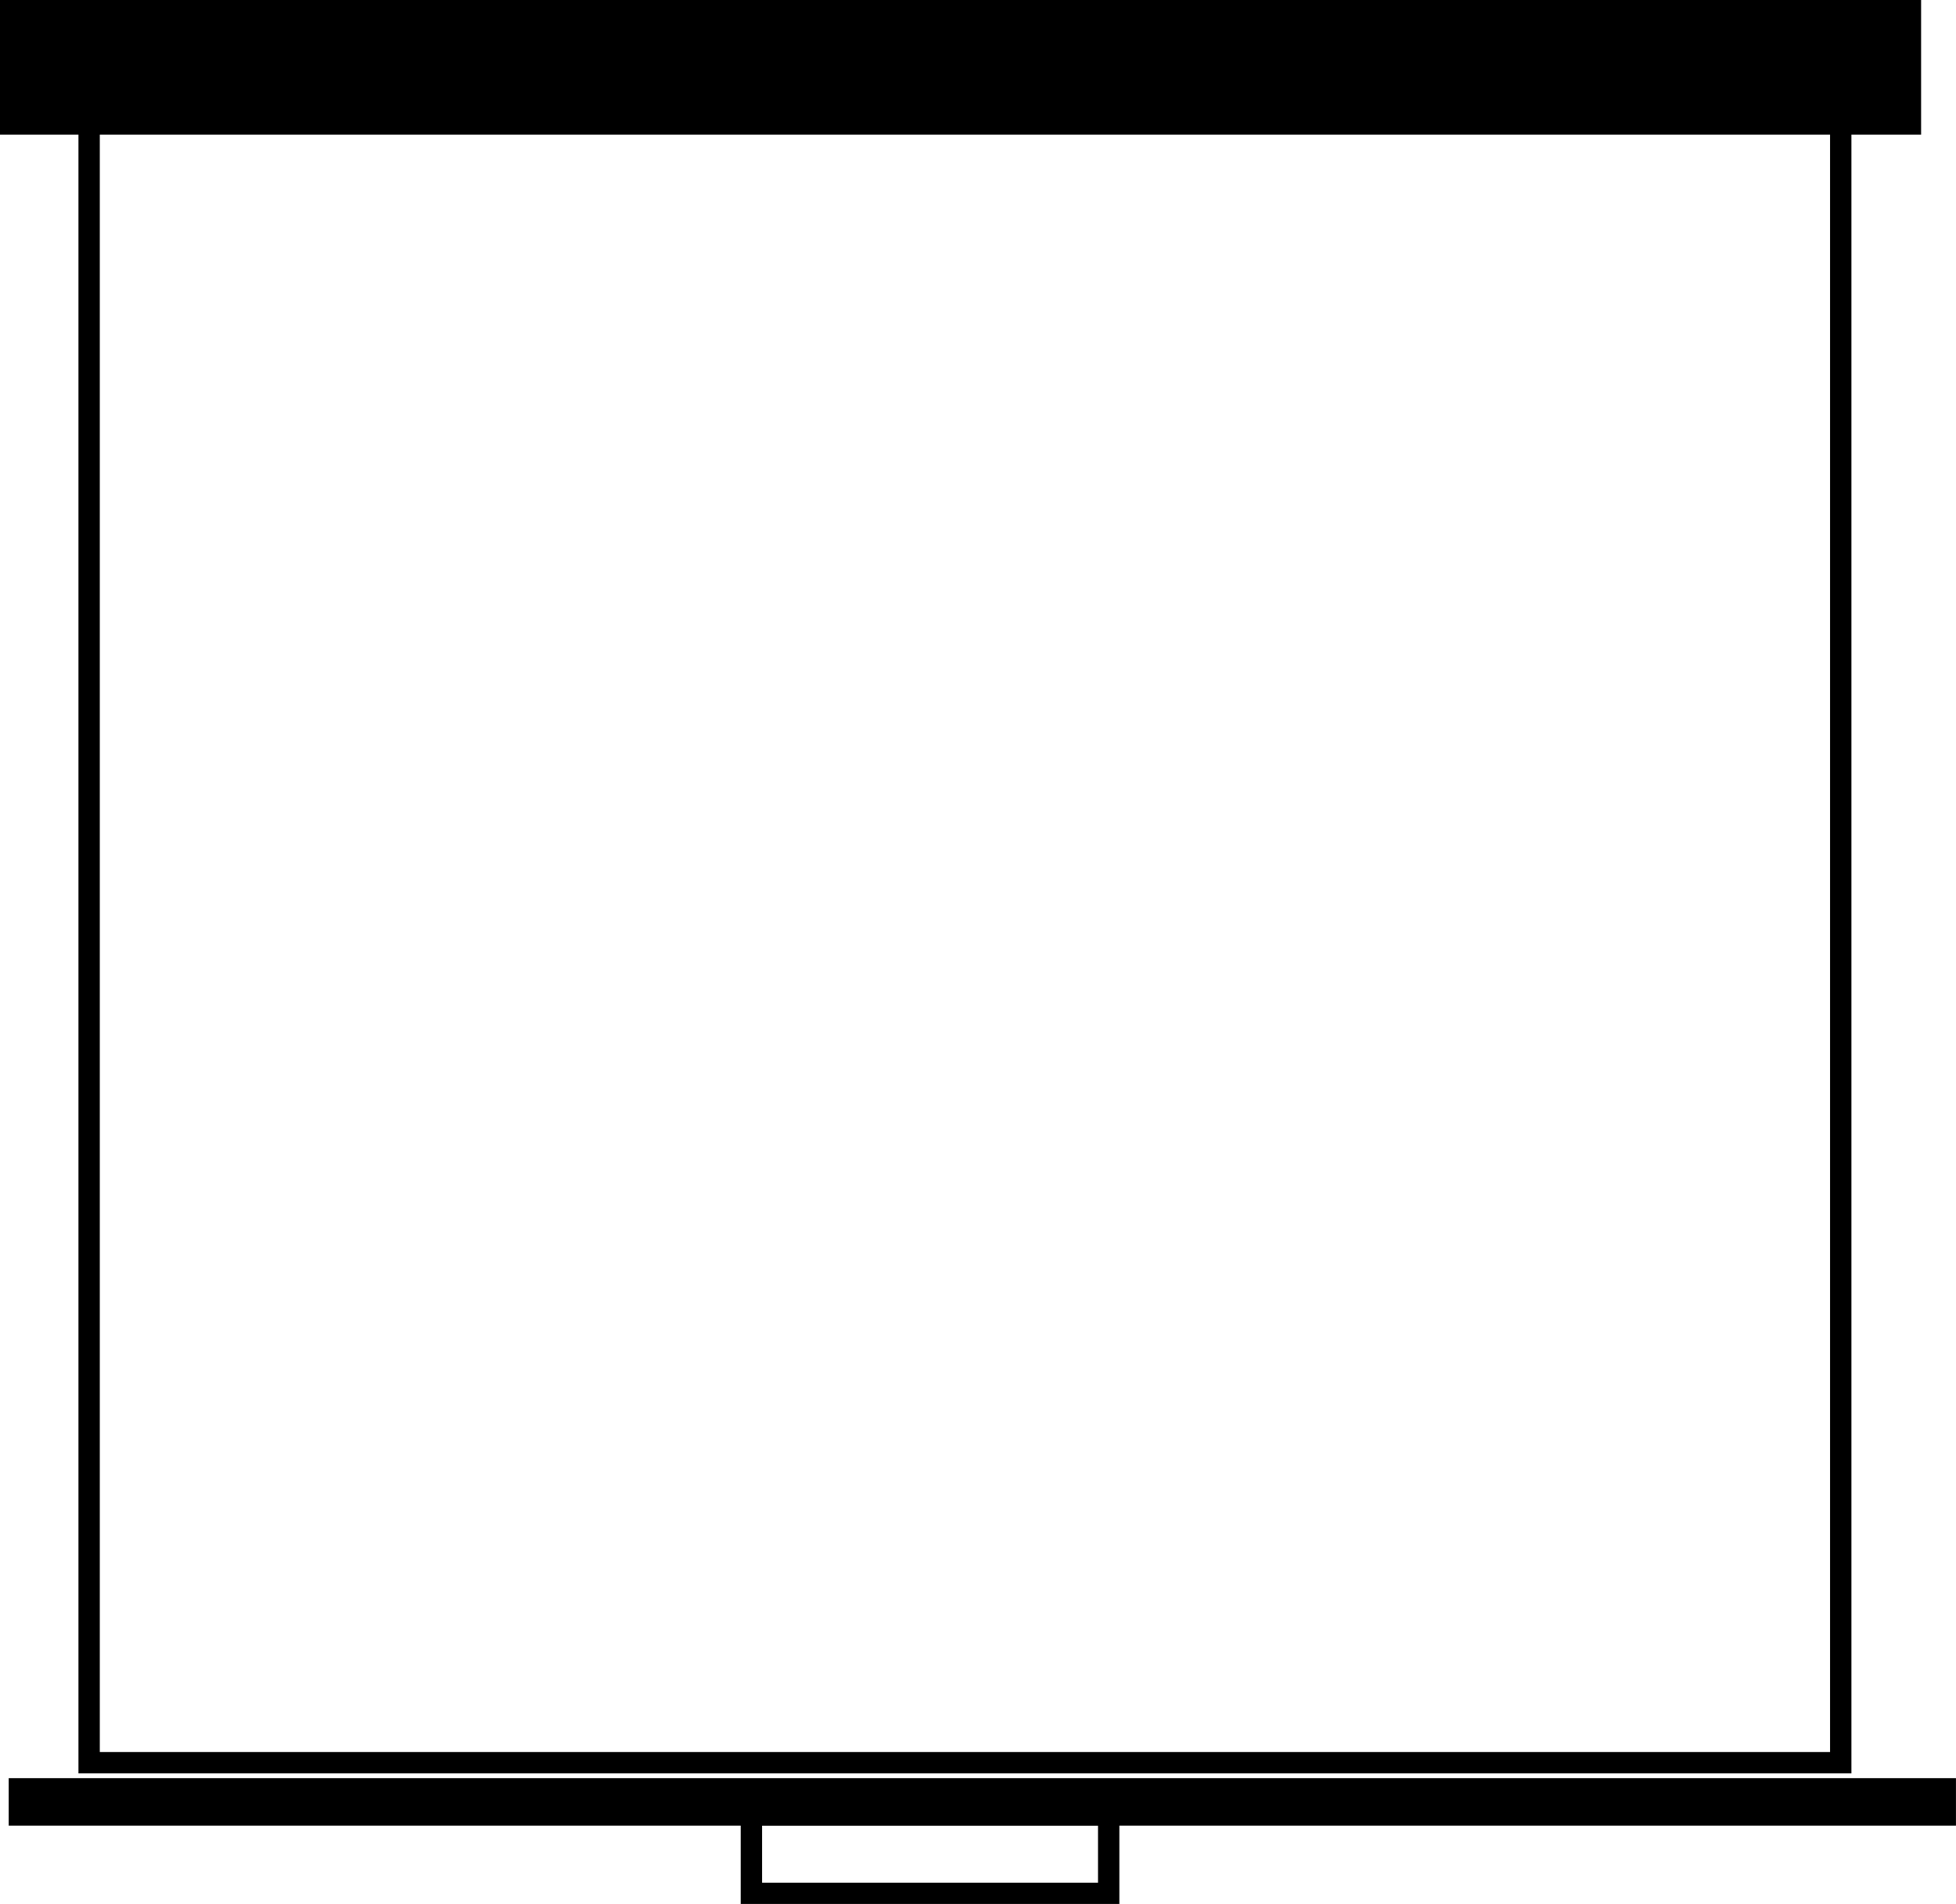
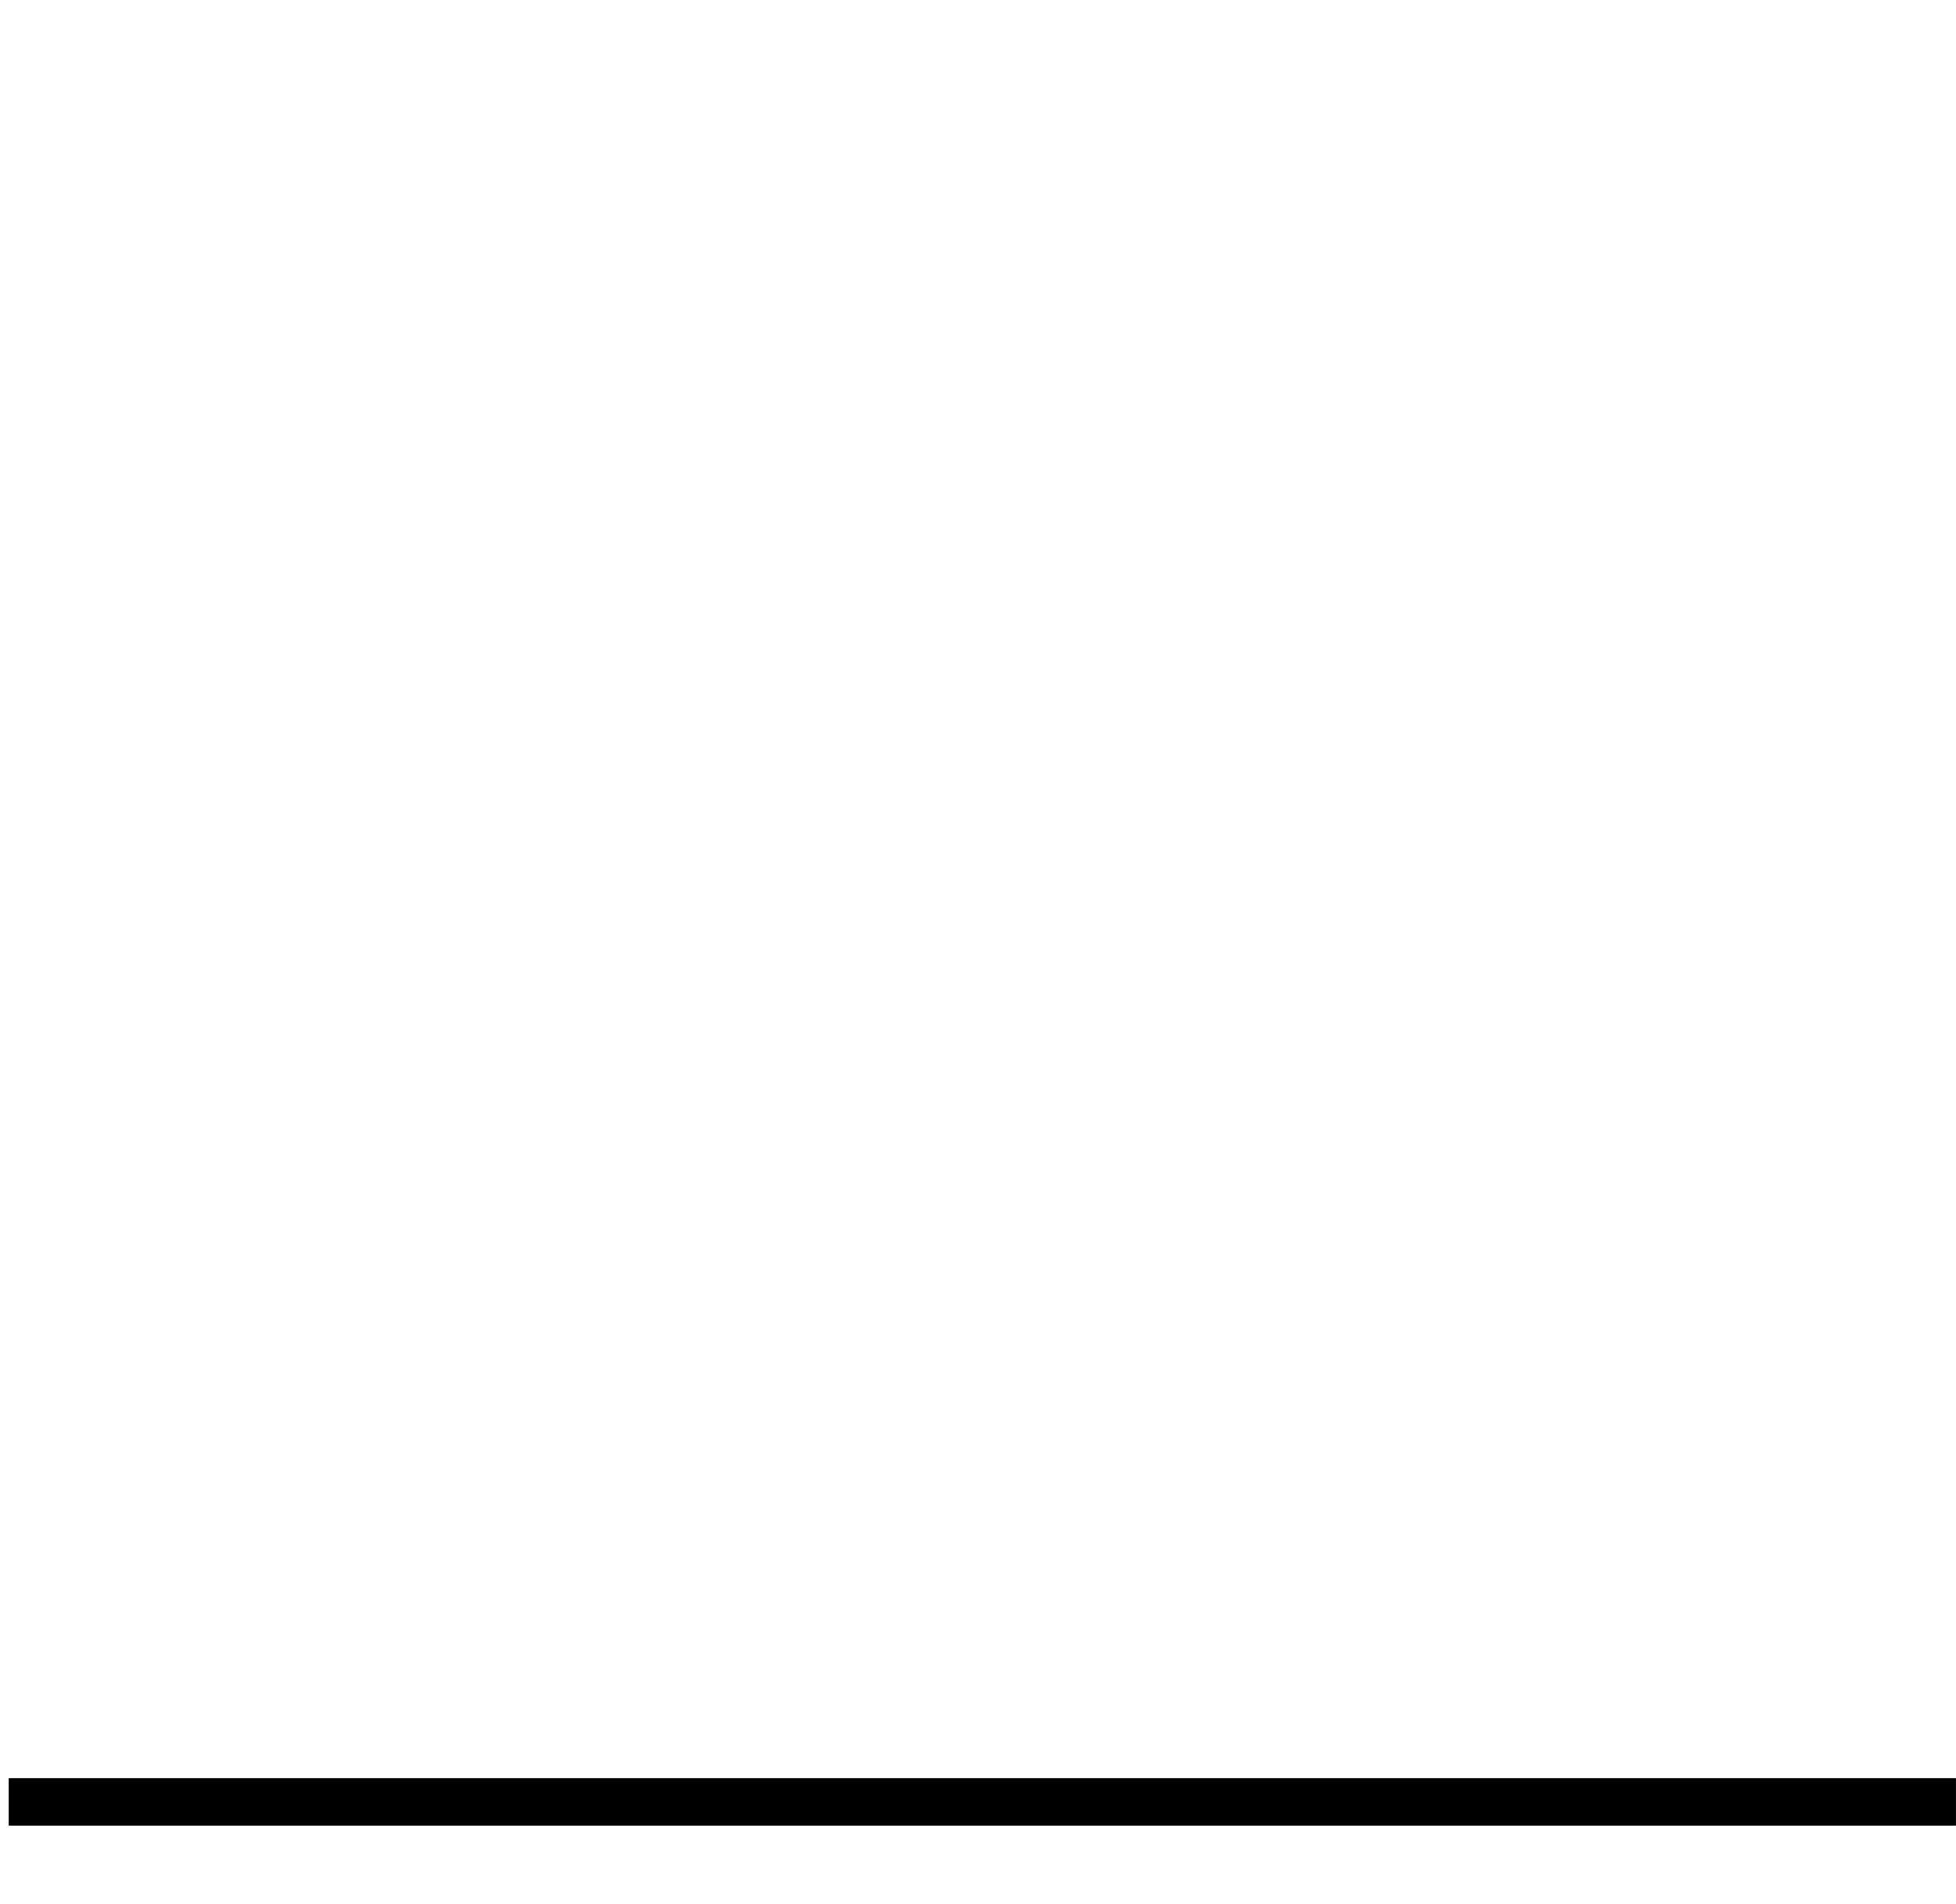
<svg xmlns="http://www.w3.org/2000/svg" height="624.1" preserveAspectRatio="xMidYMid meet" version="1.0" viewBox="-0.0 0.0 641.3 624.1" width="641.3" zoomAndPan="magnify">
  <g stroke="#000" stroke-linecap="round" stroke-width="7">
-     <path d="m114.29 186.65h574.29v540h-574.29z" fill="none" transform="translate(-85.071 -148.86)" />
    <g id="change1_1">
-       <path d="m88.571 152.36h622.86v37.143h-622.86z" fill="inherit" fill-rule="evenodd" transform="translate(-85.071 -148.86)" />
-     </g>
+       </g>
    <g id="change1_2">
      <path d="m91.429 735.22h631.43v8.571h-631.43z" fill="inherit" fill-rule="evenodd" transform="translate(-85.071 -148.86)" />
    </g>
-     <path d="m331.43 743.79h117.14v25.714h-117.14z" fill="none" transform="translate(-85.071 -148.86)" />
  </g>
</svg>